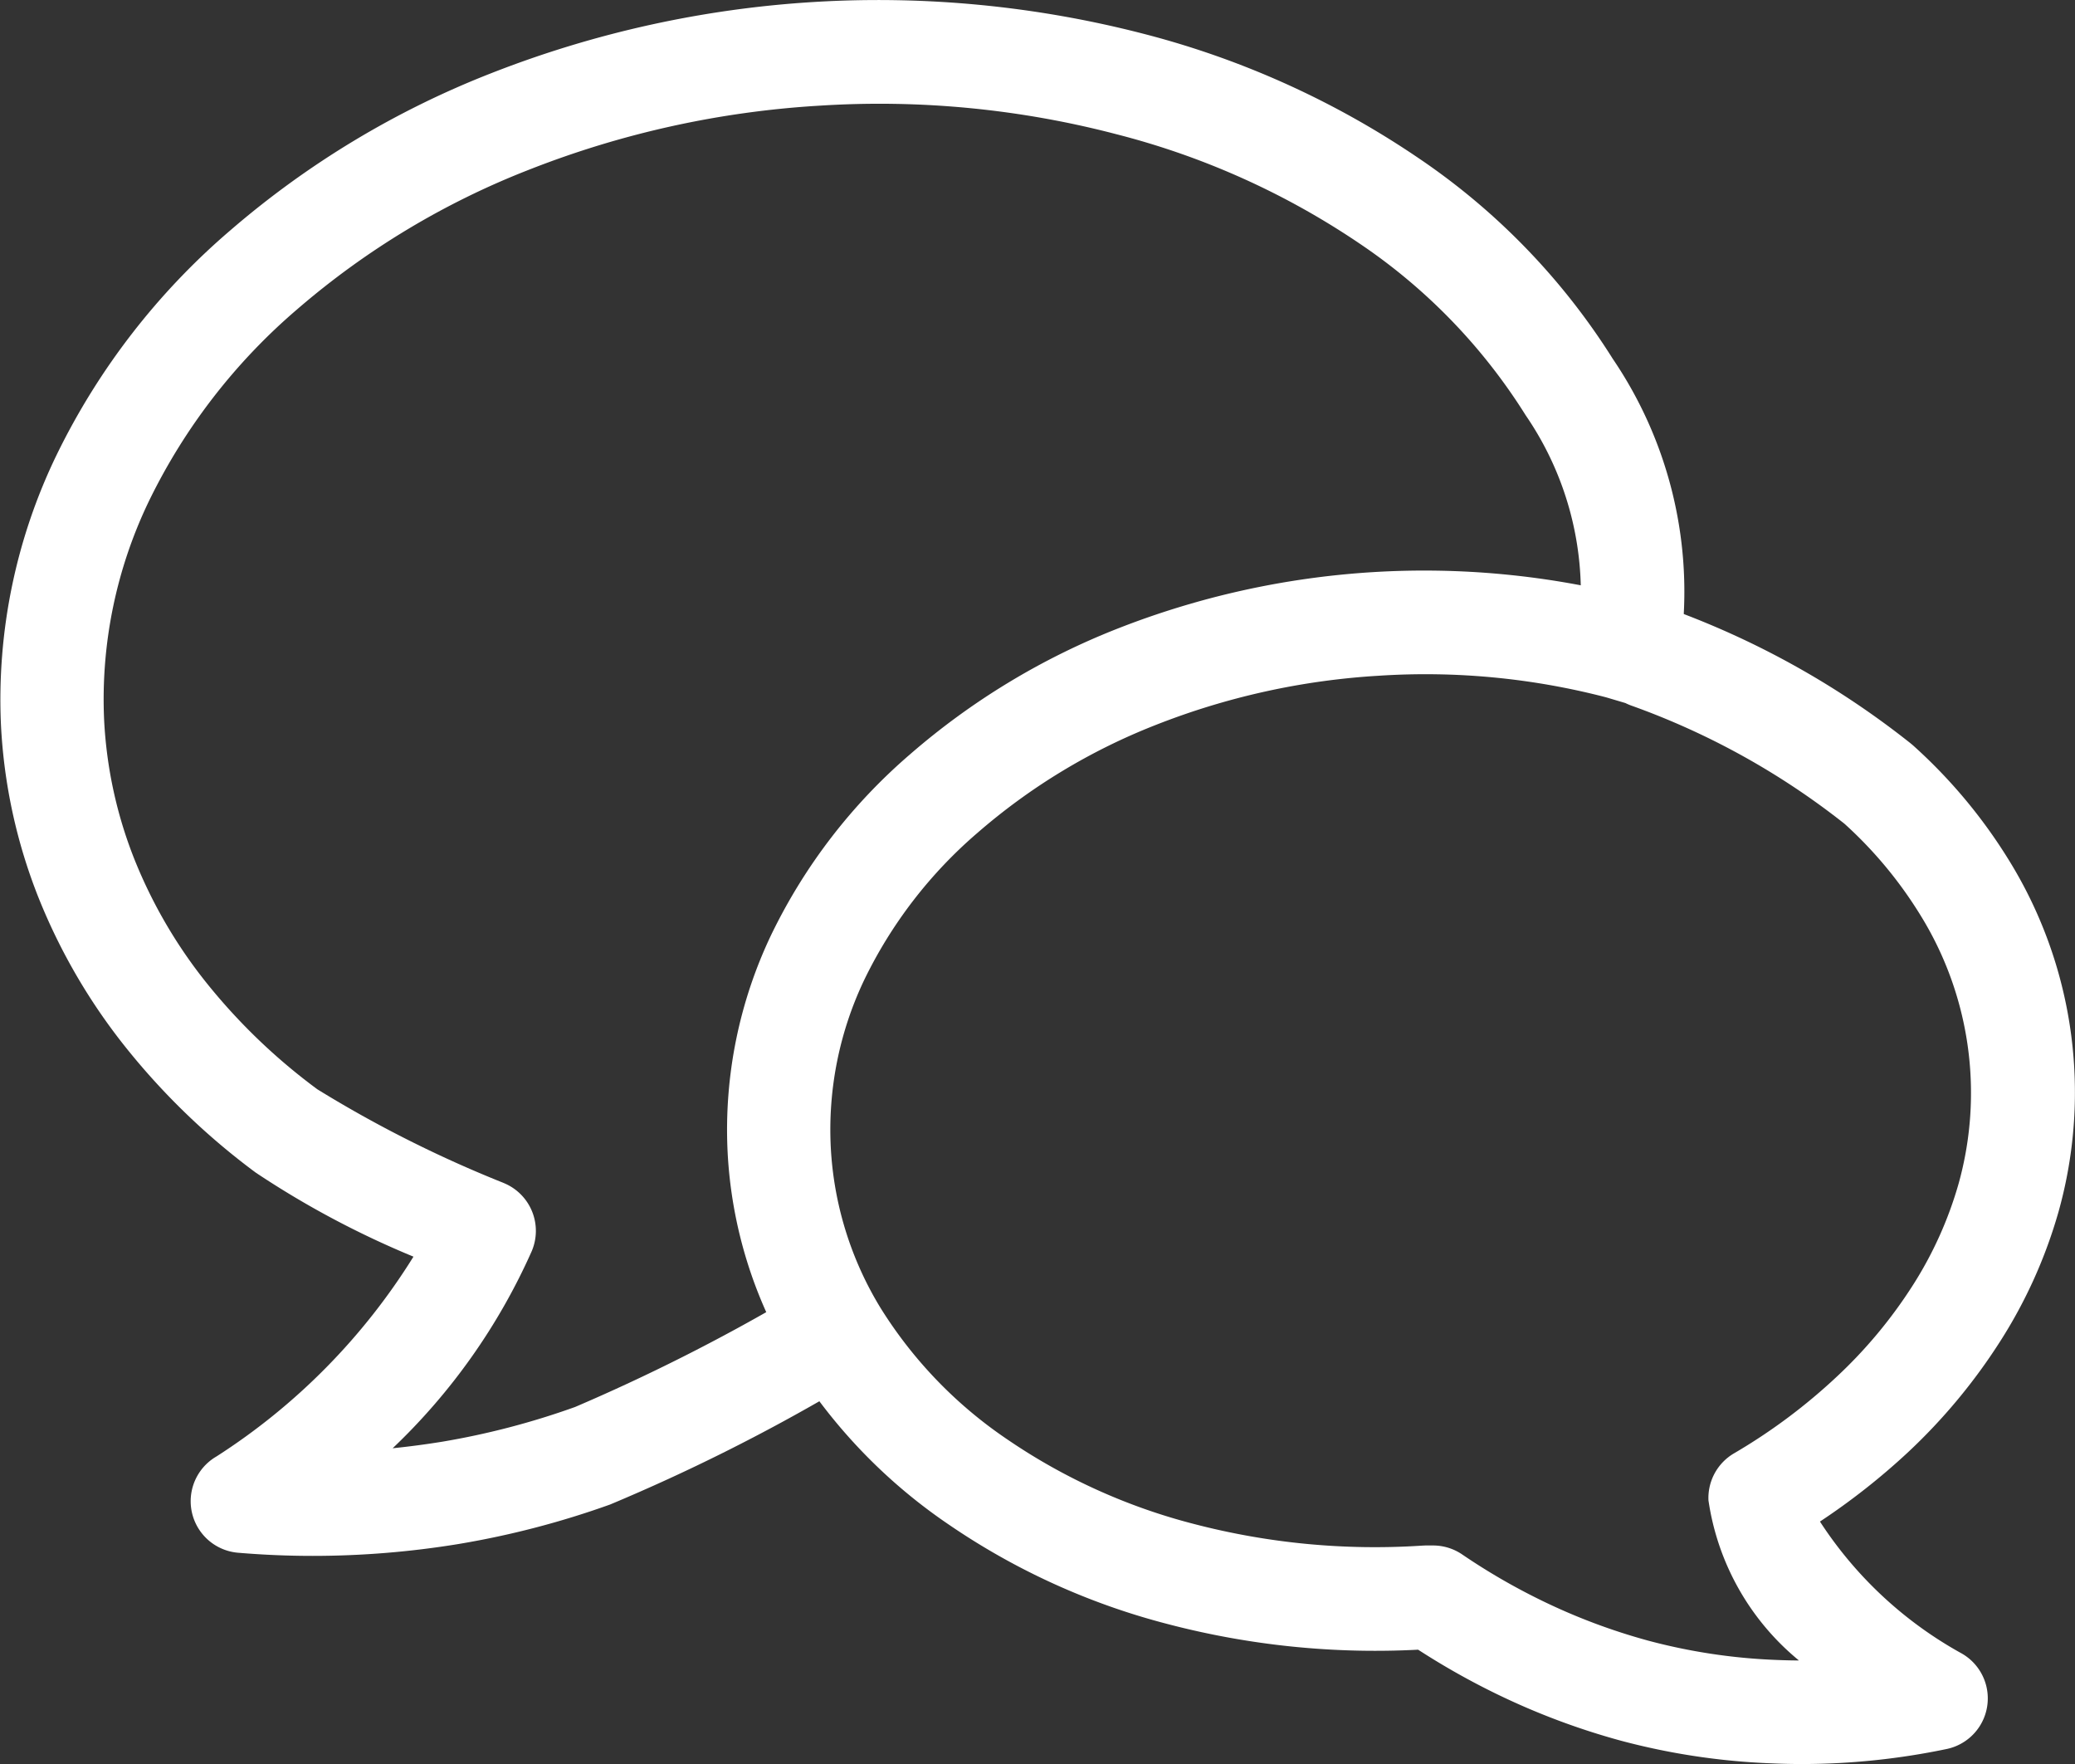
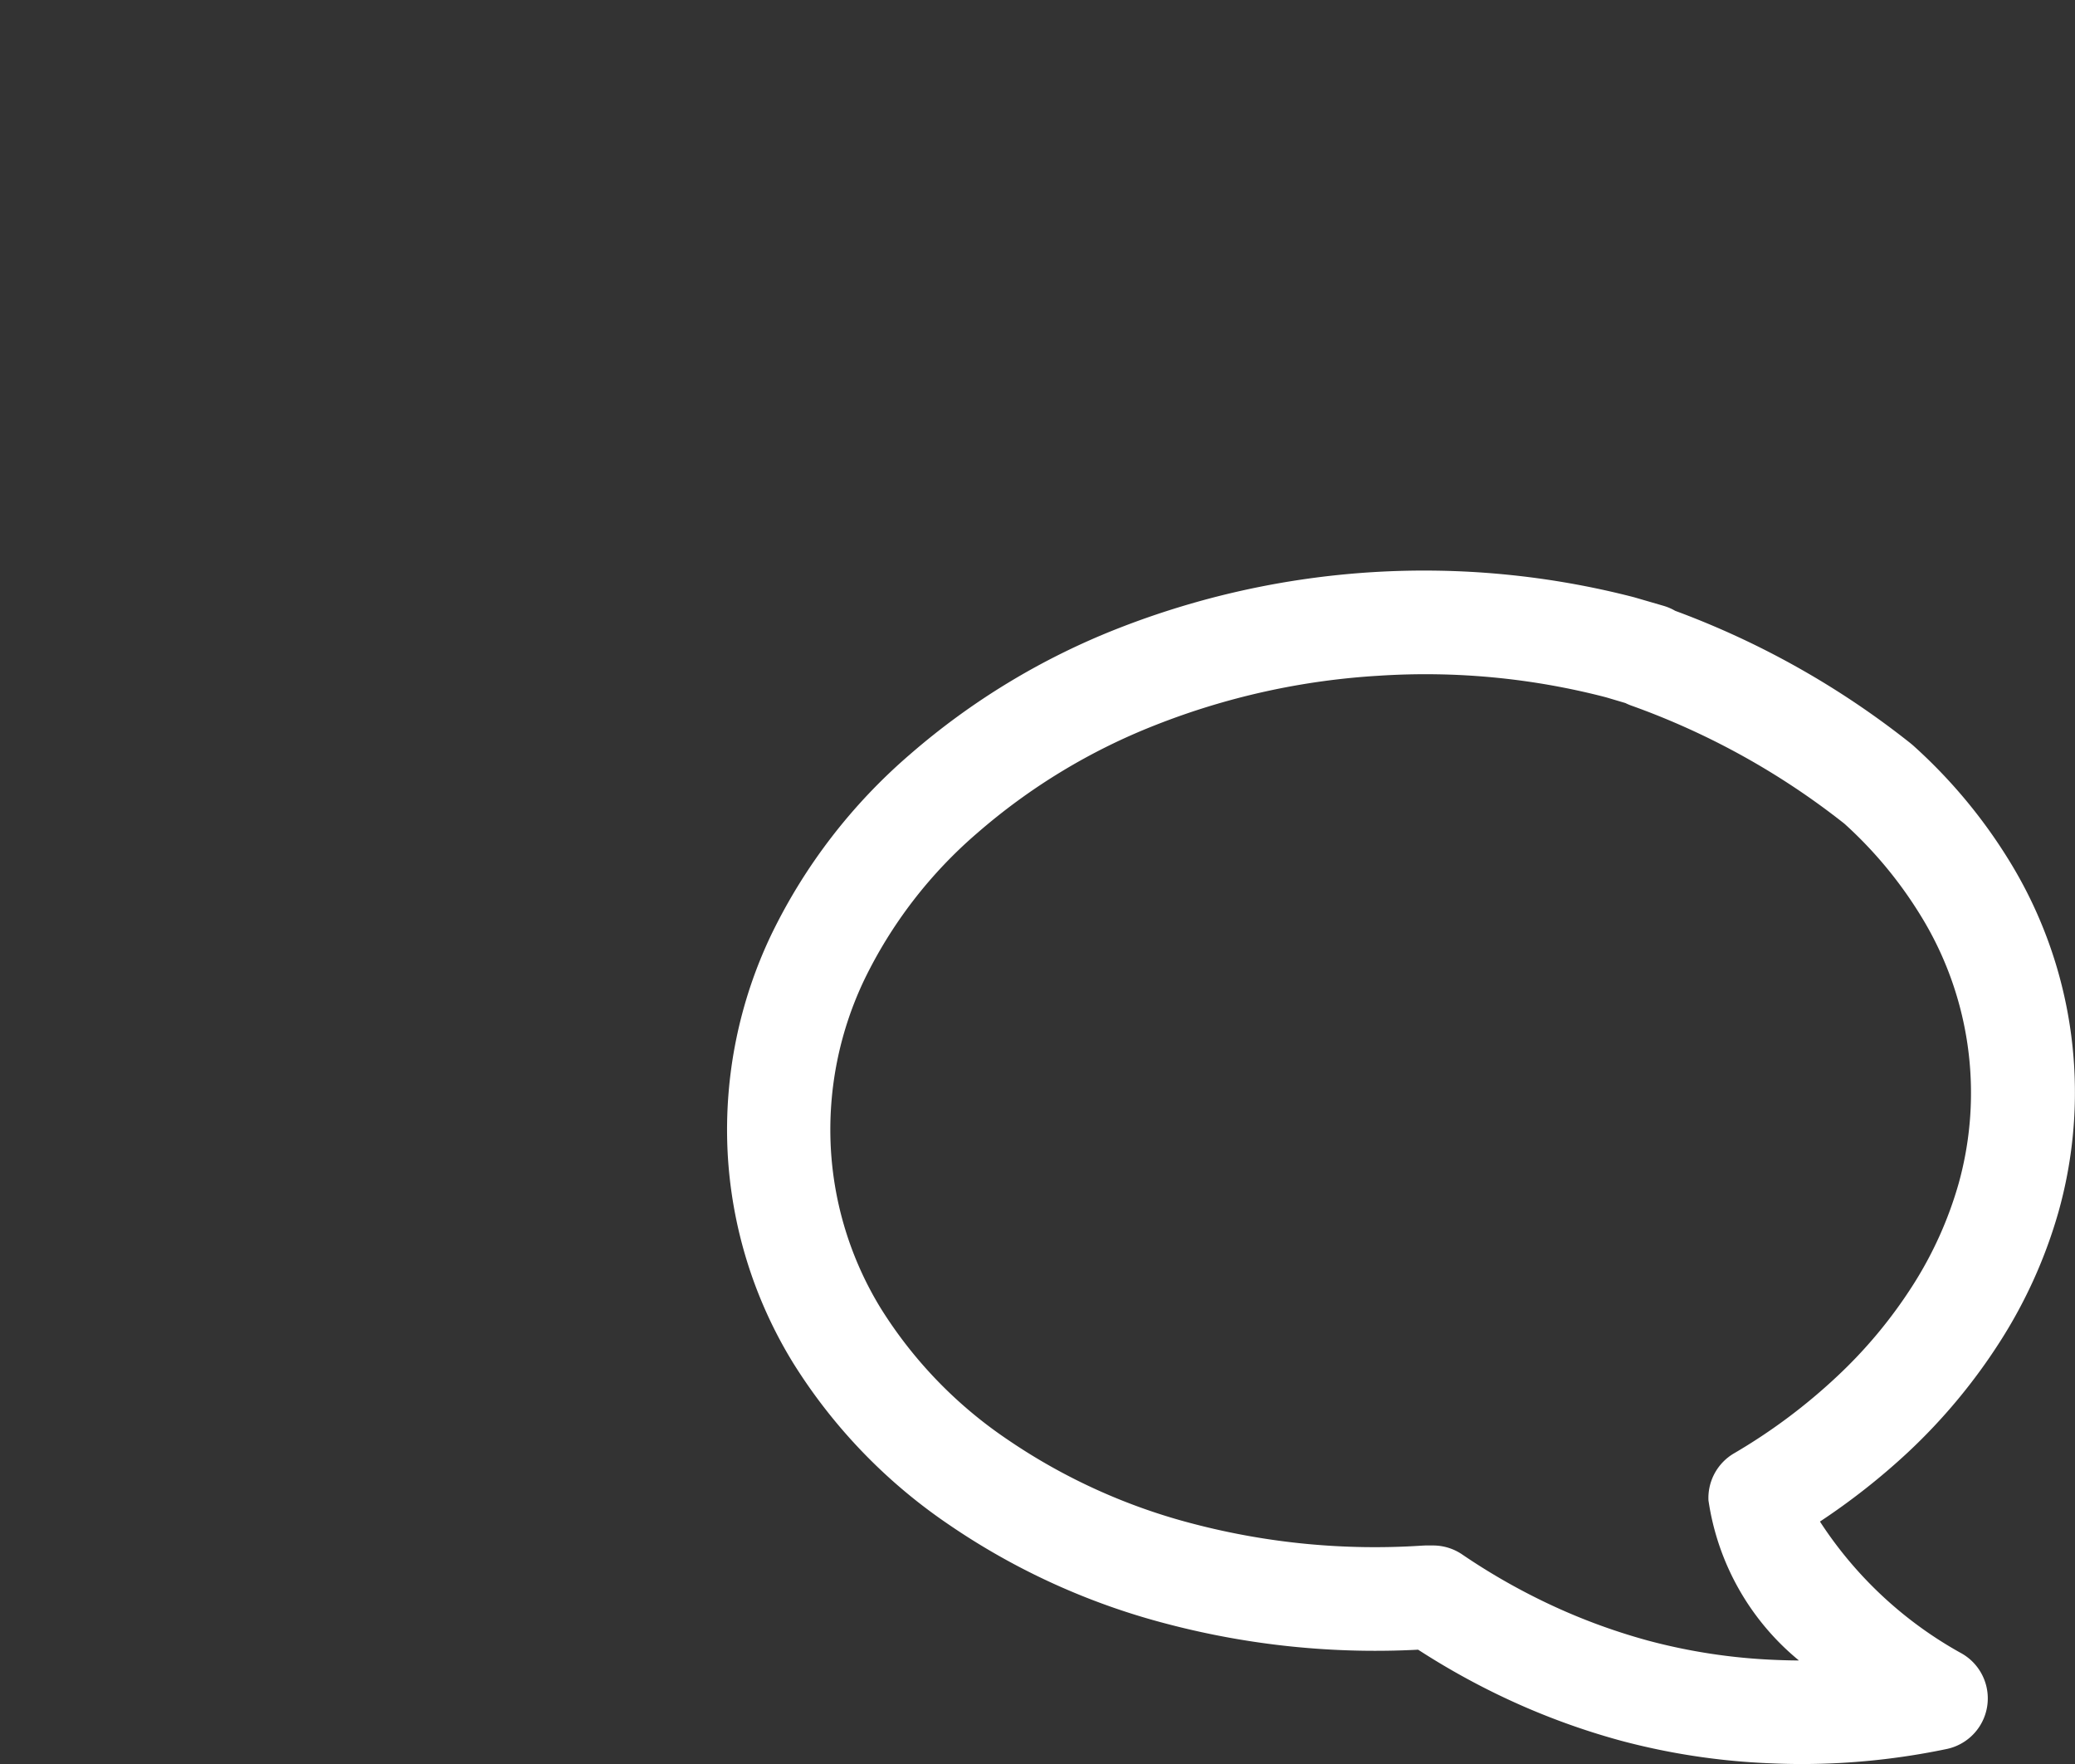
<svg xmlns="http://www.w3.org/2000/svg" width="32.104" height="27.289" viewBox="0 0 32.104 27.289">
  <rect x="0" y="0" width="32.104" height="27.289" fill="#333333" stroke="none" />
  <g id="Gruppe_11377" data-name="Gruppe 11377" transform="translate(-1111 -326)">
    <path id="Pfad_4969" data-name="Pfad 4969" d="M88.681,86.451q-.242,0-.483-.011a10.56,10.56,0,0,1-2.328-.351,11.011,11.011,0,0,1-1.91-.717,11.422,11.422,0,0,1-1.224-.69,12.67,12.67,0,0,1-3.869-.395,10.76,10.76,0,0,1-3.389-1.538,8.372,8.372,0,0,1-2.41-2.5,6.9,6.9,0,0,1-1.016-3.275,7,7,0,0,1,.68-3.361,8.644,8.644,0,0,1,2.141-2.78,11.06,11.06,0,0,1,3.206-1.944,12.981,12.981,0,0,1,7.986-.491l.022.006.447.13a.808.808,0,0,1,.179.077,13.225,13.225,0,0,1,3.641,2.049l.037.031a8.064,8.064,0,0,1,1.477,1.764,6.833,6.833,0,0,1,.776,5.453,7.55,7.55,0,0,1-.9,2,8.913,8.913,0,0,1-1.432,1.723A10.5,10.5,0,0,1,88.953,82.7a6.161,6.161,0,0,0,2.194,2.041.8.8,0,0,1-.241,1.479A11,11,0,0,1,88.681,86.451ZM82.844,83.07h.122a.8.8,0,0,1,.452.139,9.845,9.845,0,0,0,1.242.719,9.413,9.413,0,0,0,1.628.612,8.981,8.981,0,0,0,1.975.3q.183.008.365.009a3.94,3.94,0,0,1-1.4-2.477.8.8,0,0,1,.4-.73,8.865,8.865,0,0,0,1.587-1.185,7.311,7.311,0,0,0,1.176-1.414,5.944,5.944,0,0,0,.707-1.57,5.226,5.226,0,0,0-.6-4.169,6.466,6.466,0,0,0-1.167-1.4,11.633,11.633,0,0,0-3.3-1.828.846.846,0,0,1-.088-.038l-.3-.089a11.1,11.1,0,0,0-3.51-.334,11.222,11.222,0,0,0-3.472.768,9.459,9.459,0,0,0-2.745,1.665,7.041,7.041,0,0,0-1.746,2.265,5.381,5.381,0,0,0-.522,2.584,5.288,5.288,0,0,0,.776,2.507,6.776,6.776,0,0,0,1.95,2.021,9.168,9.168,0,0,0,2.889,1.311,11.1,11.1,0,0,0,3.522.337Z" transform="translate(1050.205 266.838)" fill="#fff" />
-     <path id="Pfad_4970" data-name="Pfad 4970" d="M20.8,48.065q-.575,0-1.148-.048a.8.8,0,0,1-.343-1.49,9.832,9.832,0,0,0,3.048-3.091,14.064,14.064,0,0,1-2.44-1.3,10.8,10.8,0,0,1-2-1.923,9.153,9.153,0,0,1-1.364-2.338,8.356,8.356,0,0,1-.578-2.664,8.673,8.673,0,0,1,.864-4.184,10.794,10.794,0,0,1,2.684-3.467,13.939,13.939,0,0,1,4.041-2.433,16.4,16.4,0,0,1,10.086-.609A13.6,13.6,0,0,1,37.9,26.437a10.468,10.468,0,0,1,3.012,3.109,6.412,6.412,0,0,1,1.076,4.244c-.017.1-.073.4-.073.4l-1.576-.3s.052-.274.067-.364a4.863,4.863,0,0,0-.82-3.075l-.023-.034A8.874,8.874,0,0,0,37,27.767a12.005,12.005,0,0,0-3.761-1.693,14.486,14.486,0,0,0-4.588-.444,14.642,14.642,0,0,0-4.51.993,12.346,12.346,0,0,0-3.581,2.156,9.2,9.2,0,0,0-2.289,2.955,7.06,7.06,0,0,0-.7,3.4,6.745,6.745,0,0,0,.466,2.148,7.544,7.544,0,0,0,1.123,1.925,9.2,9.2,0,0,0,1.71,1.64,18.669,18.669,0,0,0,2.87,1.444l.028.012a.8.8,0,0,1,.418,1.05A9.567,9.567,0,0,1,22.035,46.4q.381-.039.759-.1a11.922,11.922,0,0,0,2.065-.539A29.507,29.507,0,0,0,28.153,44.1l.33-.18a.8.8,0,0,1,.769,1.408l-.327.178A29.189,29.189,0,0,1,25.4,47.27a13.542,13.542,0,0,1-2.344.611A13.99,13.99,0,0,1,20.8,48.065Z" transform="translate(1095.04 302.004)" fill="#fff" />
  </g>
</svg>